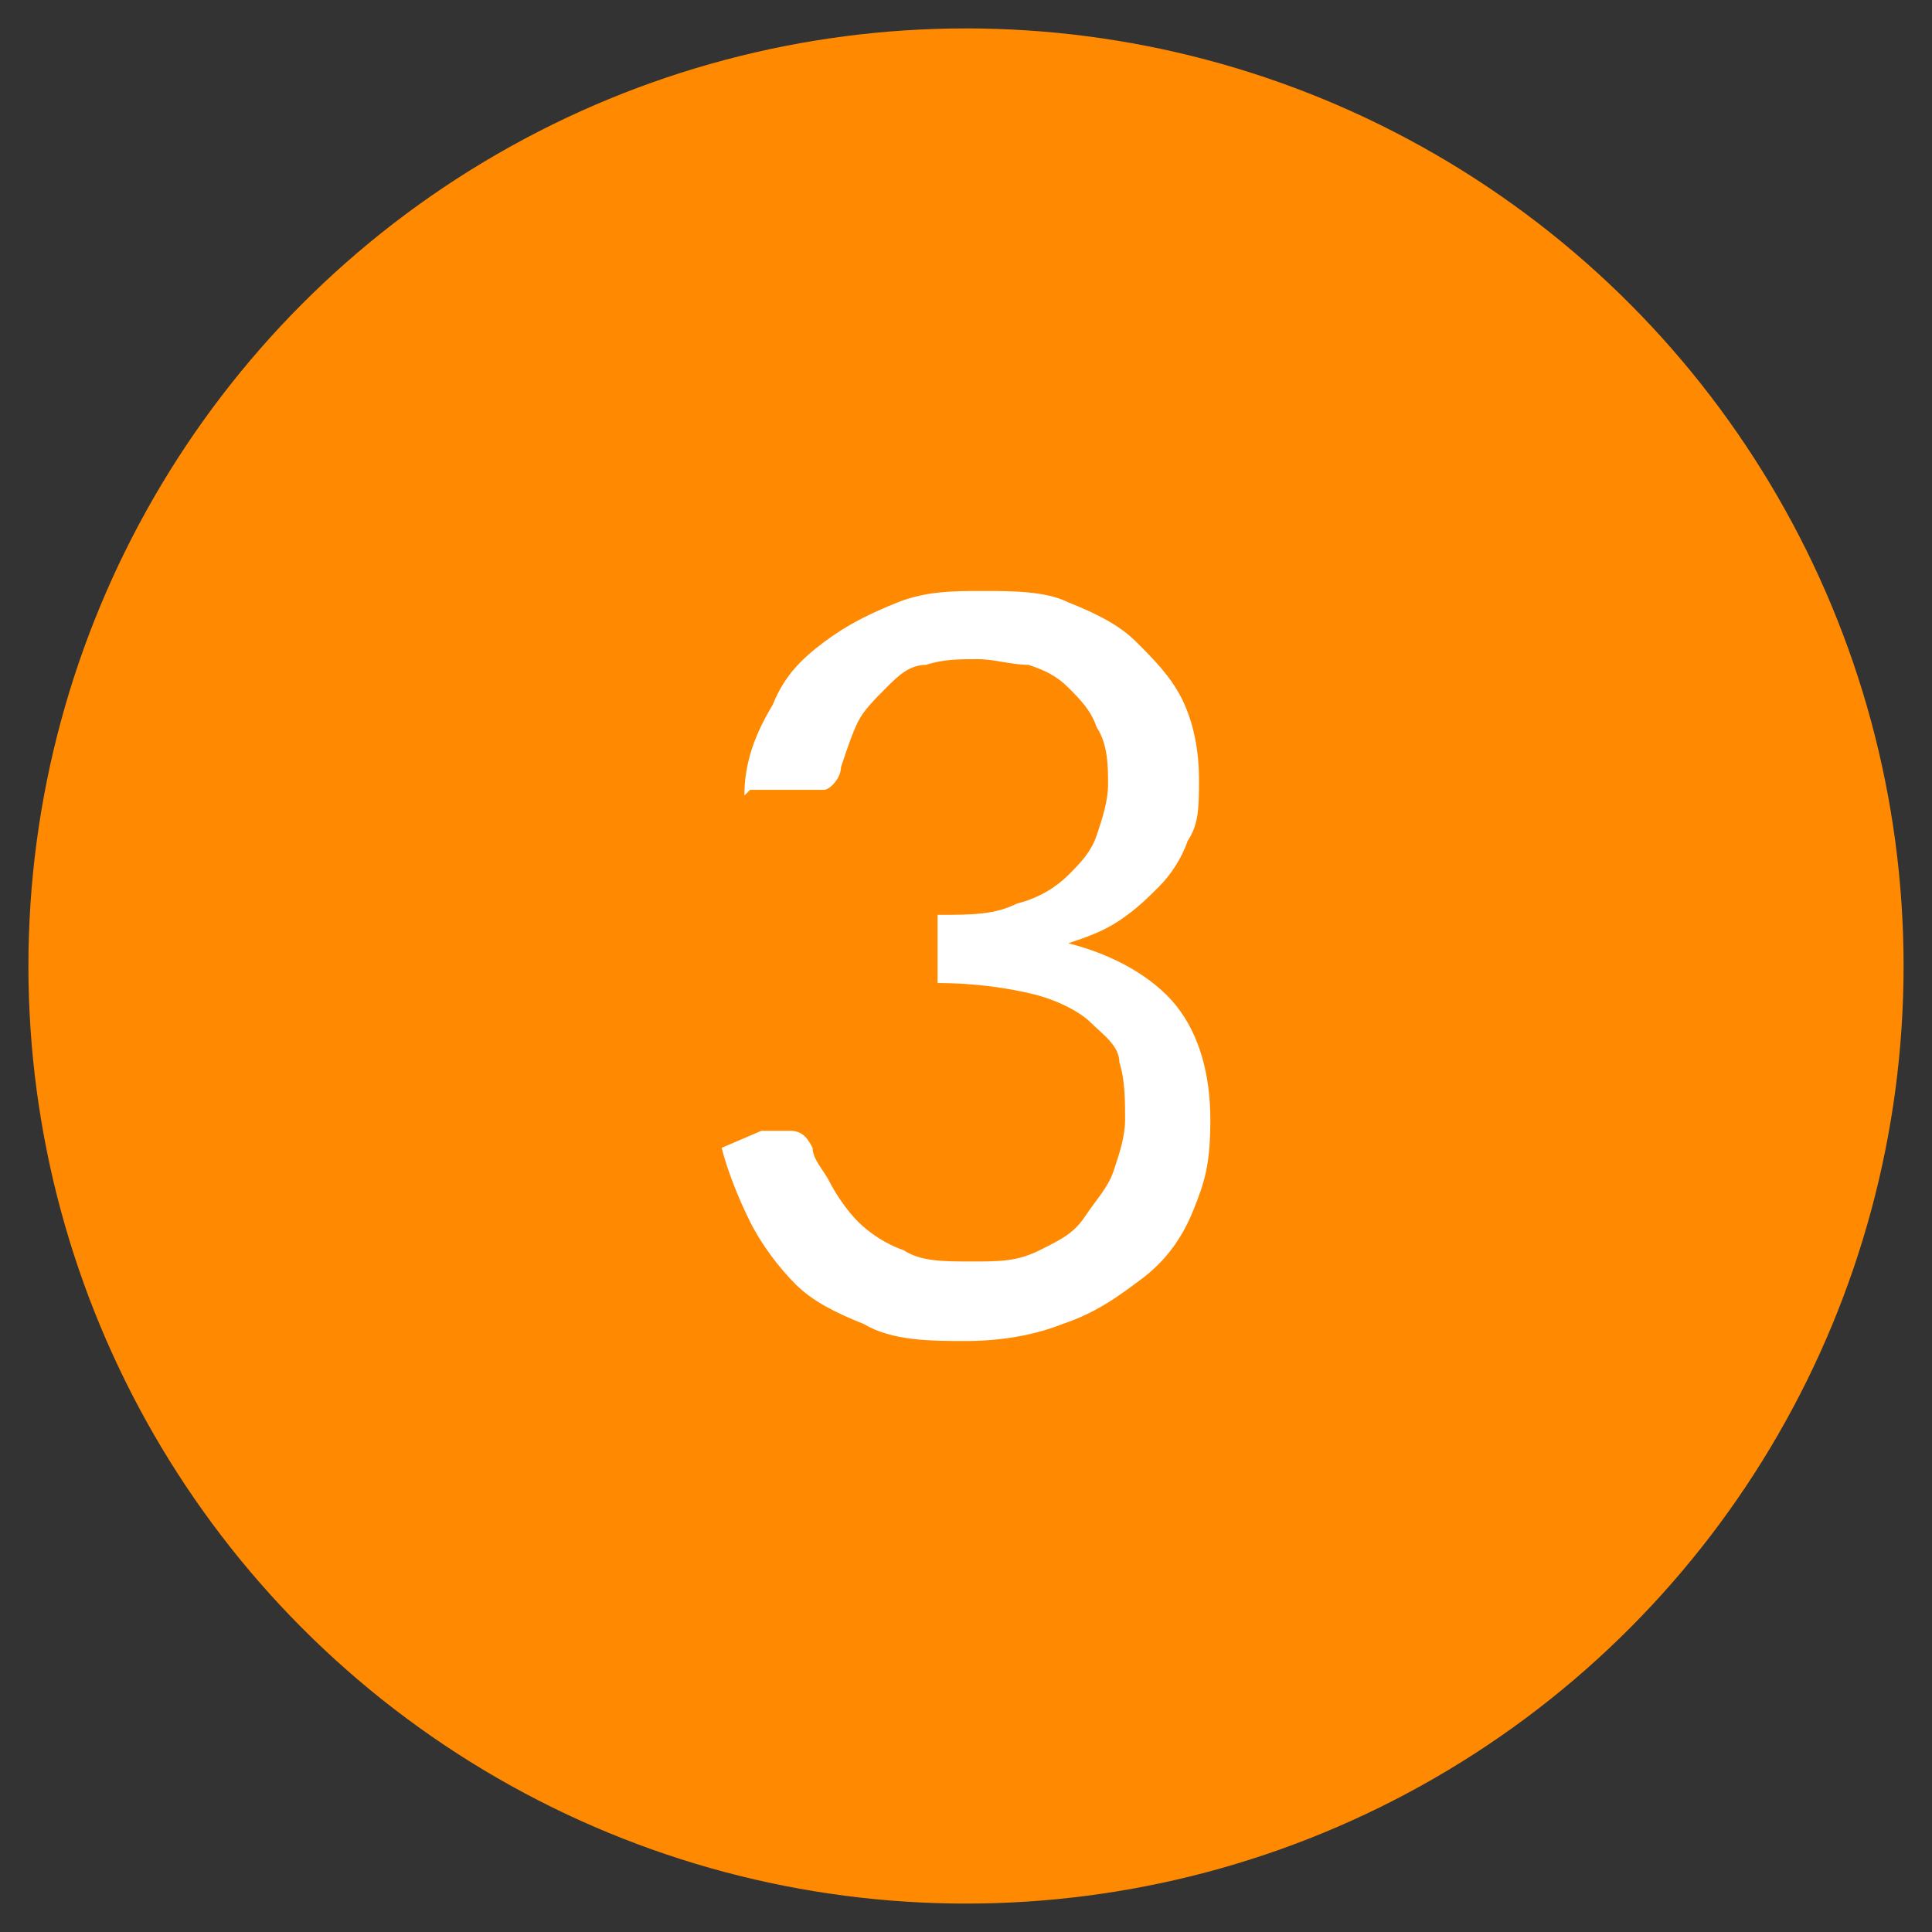
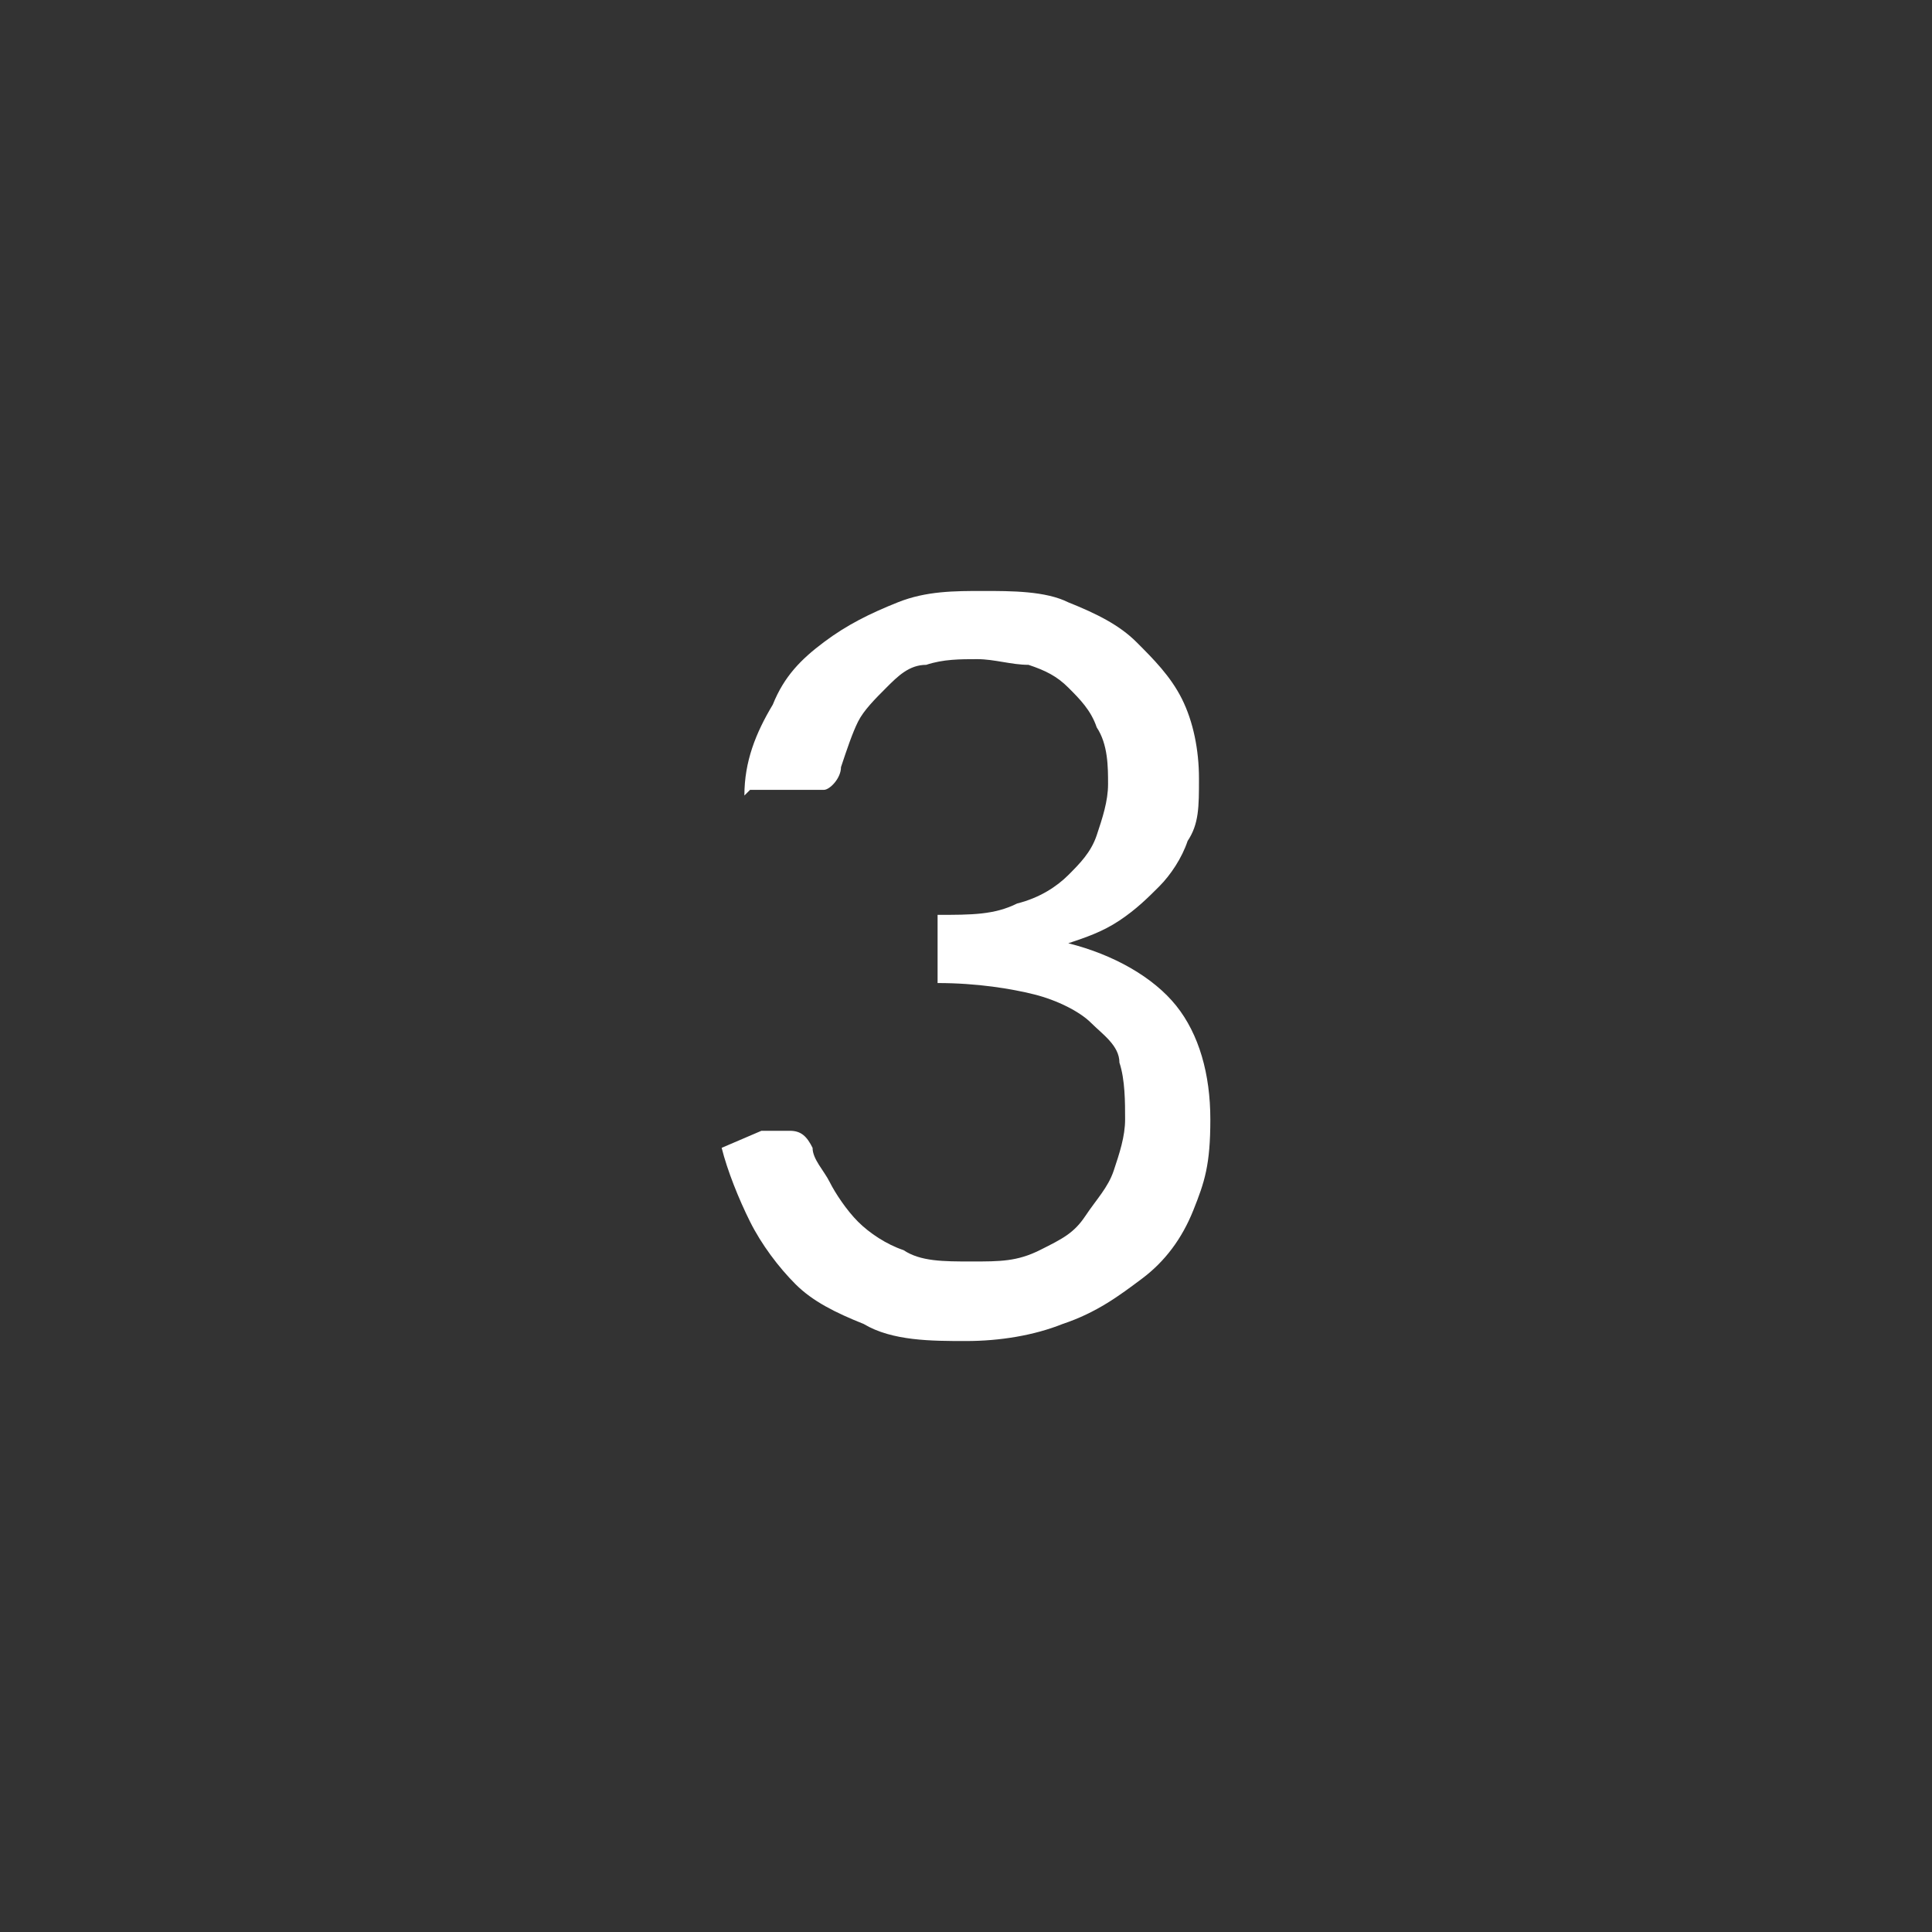
<svg xmlns="http://www.w3.org/2000/svg" id="Layer_1" viewBox="0 0 34 34">
  <rect x="0" y="0" width="34" height="34" fill="#333333" stroke="none" />
  <defs>
    <style>      .st0 {        fill: #fff;      }      .st1 {        fill: #ff8900;      }    </style>
  </defs>
-   <circle class="st1" cx="17" cy="17" r="16.5" />
  <path class="st0" d="M13.1,14c0-.6.2-1.1.5-1.6.2-.5.5-.8.9-1.1s.8-.5,1.3-.7c.5-.2,1-.2,1.5-.2s1.1,0,1.5.2c.5.2.9.4,1.2.7.3.3.6.6.8,1,.2.4.3.9.3,1.4s0,.8-.2,1.1c-.1.3-.3.6-.5.8-.2.2-.4.4-.7.6-.3.2-.6.3-.9.4.8.2,1.5.6,1.9,1.1s.6,1.2.6,2-.1,1.1-.3,1.6-.5.9-.9,1.2c-.4.3-.8.6-1.4.8-.5.2-1.1.3-1.7.3s-1.3,0-1.8-.3c-.5-.2-.9-.4-1.2-.7-.3-.3-.6-.7-.8-1.1s-.4-.9-.5-1.3l.7-.3c.2,0,.4,0,.5,0,.2,0,.3.1.4.3,0,.2.2.4.3.6.1.2.3.5.5.7.2.2.5.4.8.5.3.2.7.2,1.2.2s.8,0,1.2-.2.6-.3.8-.6.4-.5.5-.8c.1-.3.2-.6.2-.9s0-.7-.1-1c0-.3-.3-.5-.5-.7-.2-.2-.6-.4-1-.5-.4-.1-1-.2-1.7-.2v-1.2c.6,0,1,0,1.4-.2.4-.1.7-.3.9-.5.2-.2.4-.4.5-.7.1-.3.2-.6.2-.9s0-.7-.2-1c-.1-.3-.3-.5-.5-.7-.2-.2-.4-.3-.7-.4-.3,0-.6-.1-.9-.1s-.6,0-.9.1c-.3,0-.5.2-.7.4-.2.2-.4.4-.5.6-.1.2-.2.5-.3.8,0,.2-.2.4-.3.4s-.3,0-.5,0h-.8Z" />
</svg>